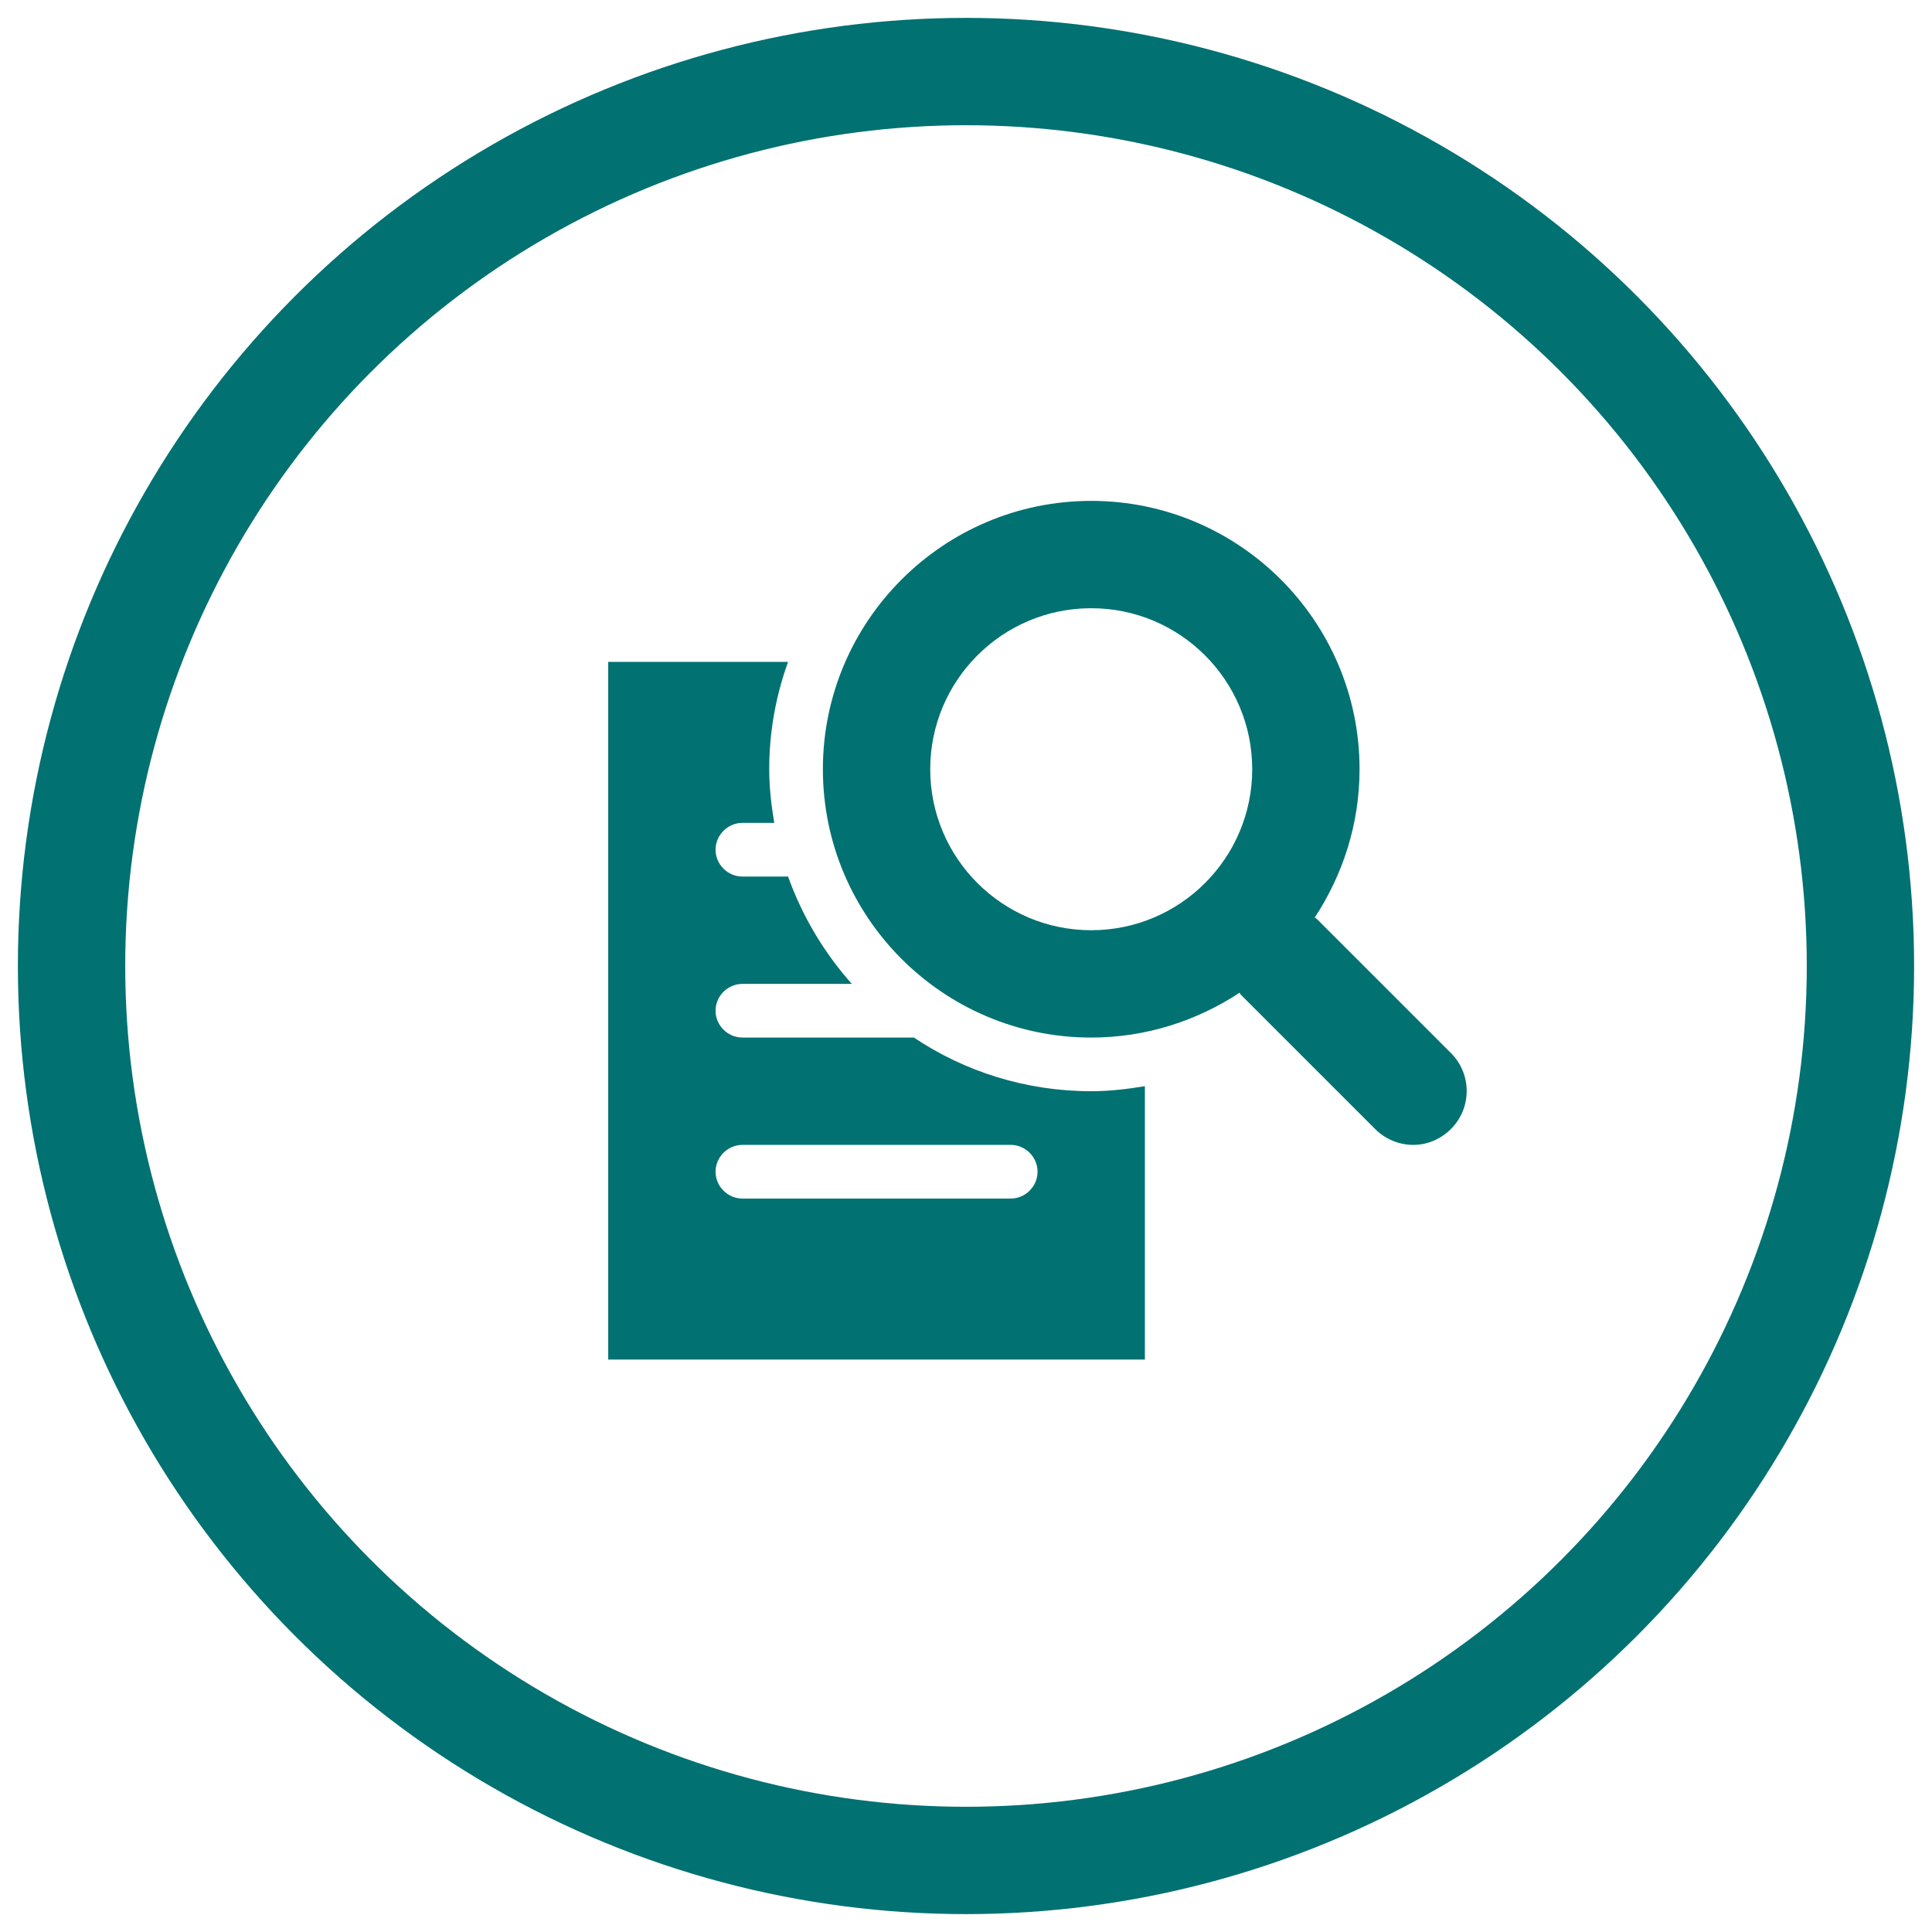
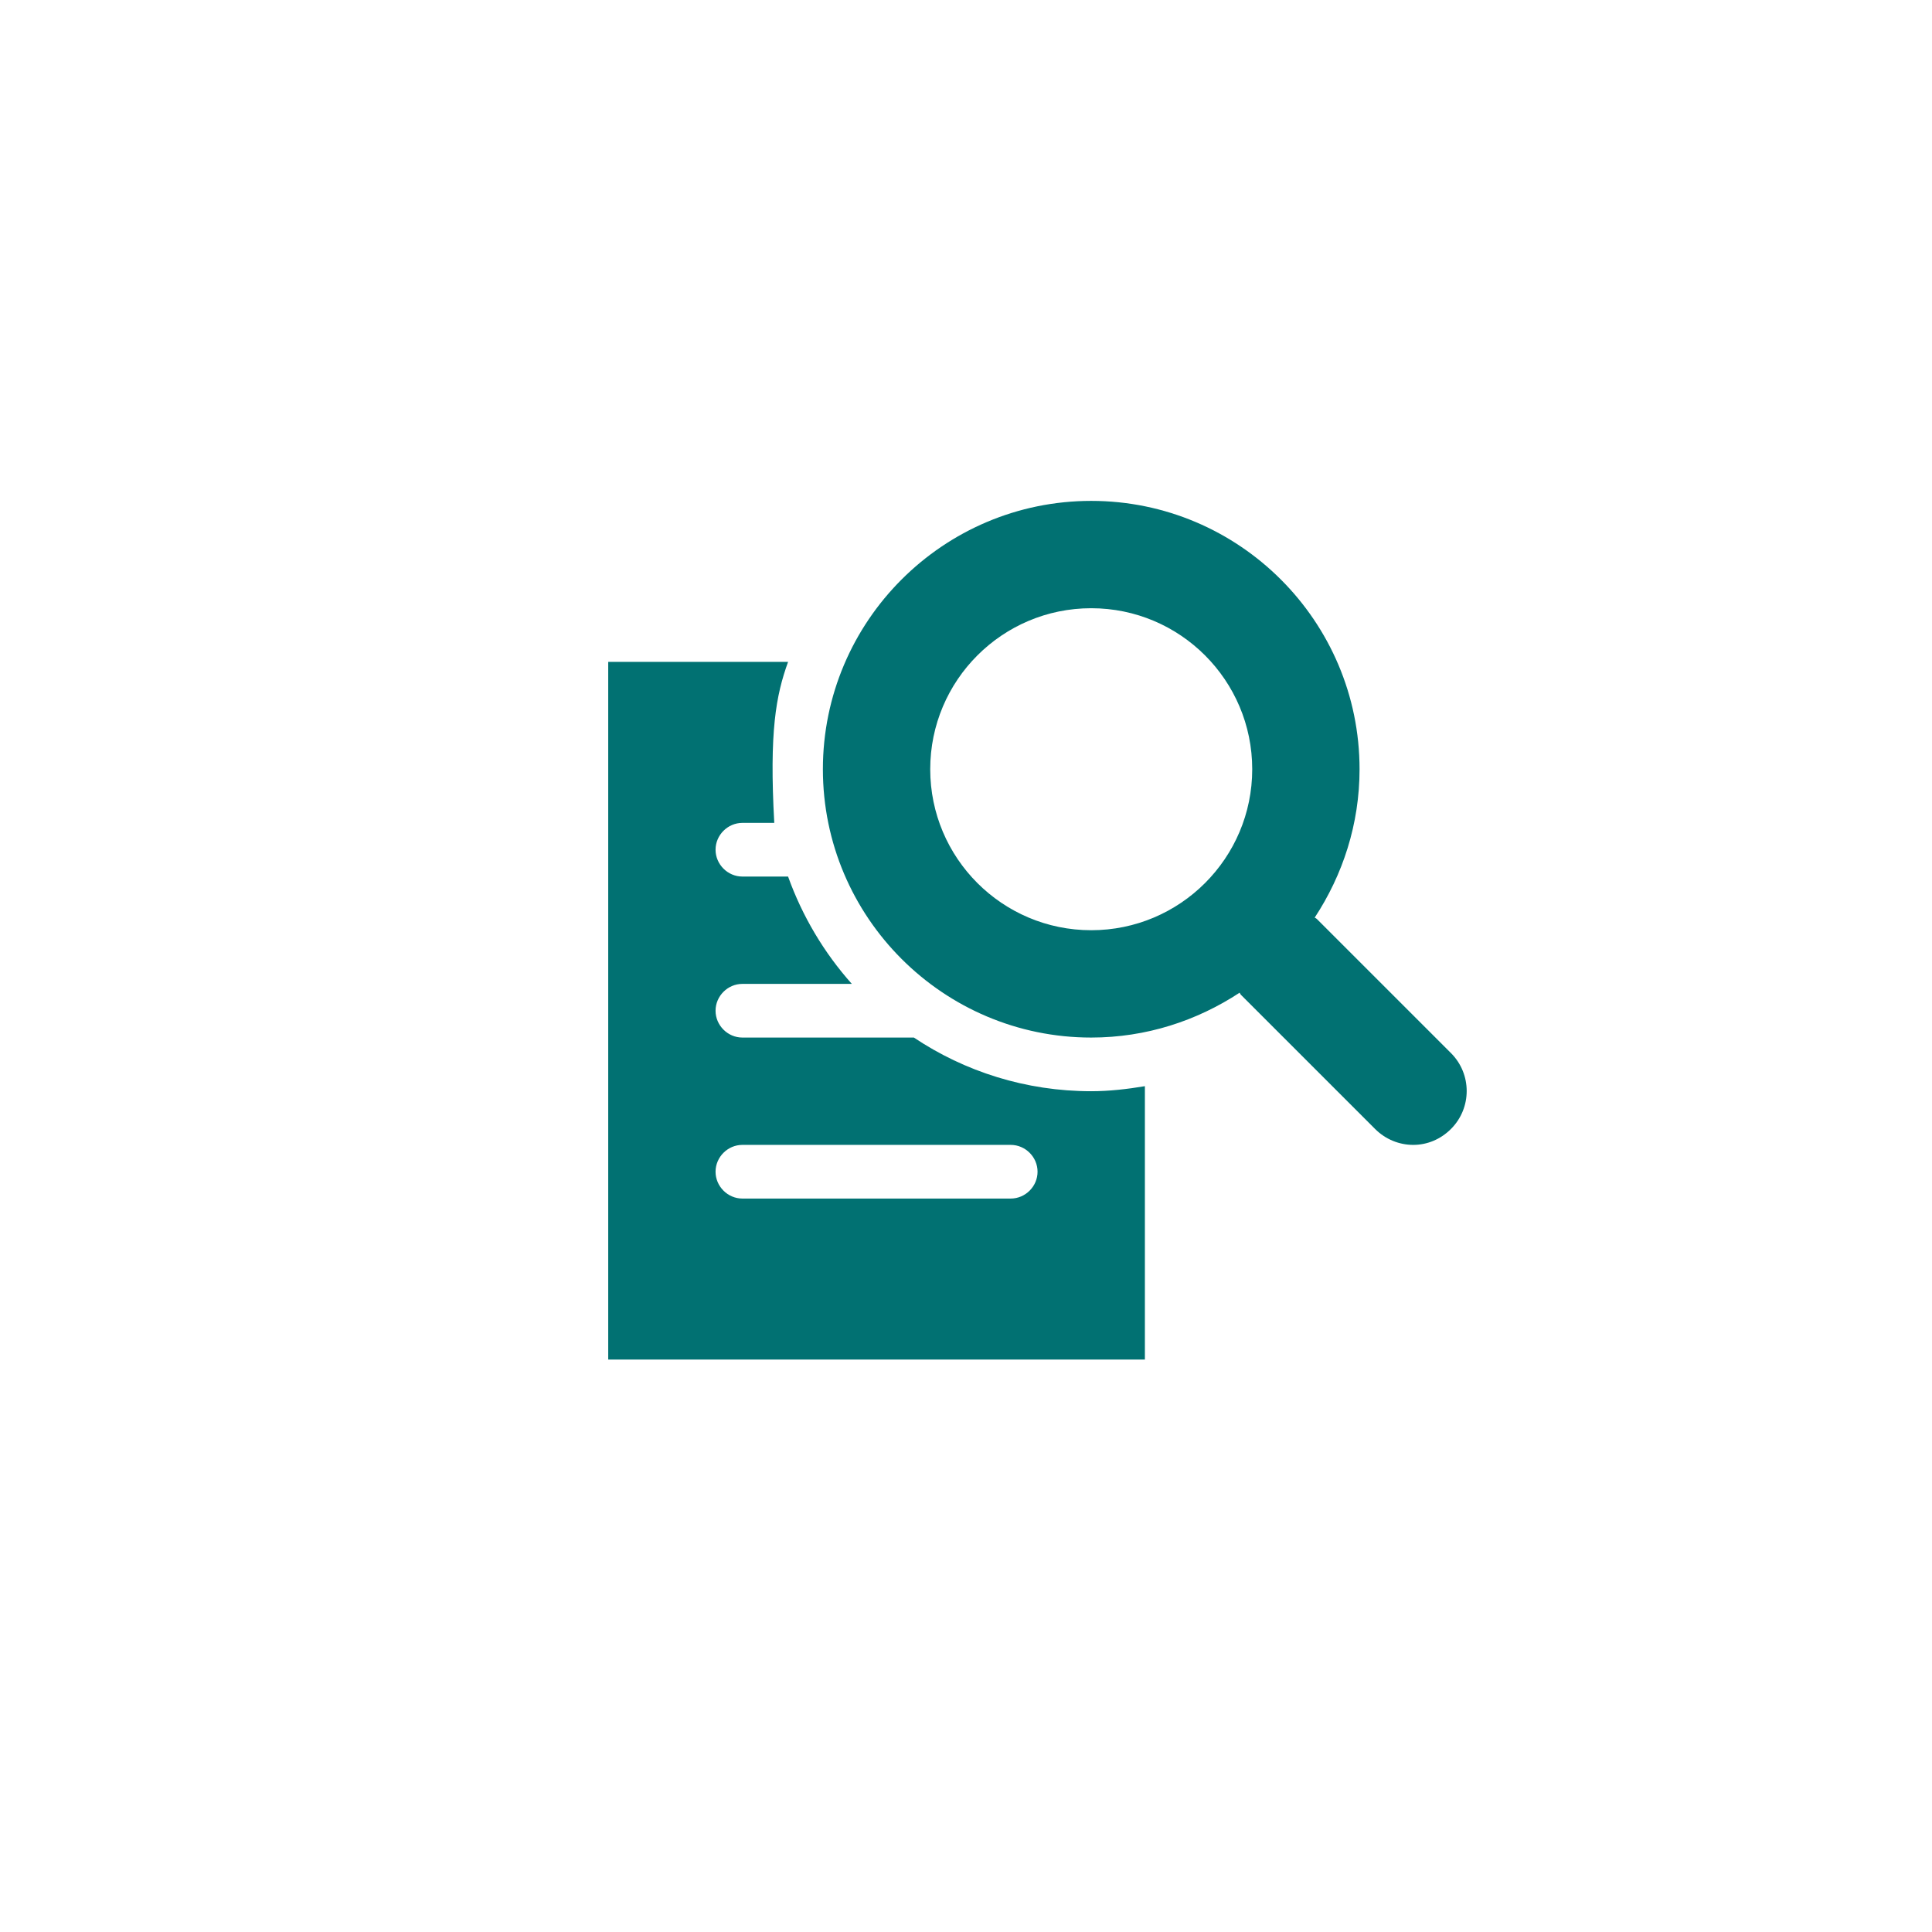
<svg xmlns="http://www.w3.org/2000/svg" xmlns:ns1="http://www.bohemiancoding.com/sketch/ns" width="54px" height="54px" viewBox="0 0 54 54" version="1.1">
  <title>Oval 1 + anchor</title>
  <desc>Created with Sketch.</desc>
  <defs />
  <g id="Page-1" stroke="none" stroke-width="1" fill="none" fill-rule="evenodd" ns1:type="MSPage">
    <g id="crazy.sellyourboat.marketing" ns1:type="MSArtboardGroup" transform="translate(-223, -645)">
      <g id="Group" ns1:type="MSLayerGroup" transform="translate(115, 554)">
        <g id="Rectangle-431-+-High-Visibility" transform="translate(0, 63)" ns1:type="MSShapeGroup">
          <g id="Oval-1-+-anchor" transform="translate(110, 30)">
-             <circle id="Oval-1" stroke="#017172" stroke-width="3" cx="25" cy="25" r="25" />
-             <path d="M26.25,31.5 L18.75,31.5 C18.34,31.5 18,31.16 18,30.75 C18,30.34 18.34,30 18.75,30 L26.25,30 C26.66,30 27,30.34 27,30.75 C27,31.16 26.66,31.5 26.25,31.5 L26.25,31.5 Z M28.5,24 C26.016,24 24,21.984 24,19.5 C24,17.016 26.016,15 28.5,15 C30.984,15 33,17.016 33,19.5 C33,21.984 30.984,24 28.5,24 L28.5,24 Z M38.555,27.434 L34.805,23.684 C34.793,23.672 34.77,23.66 34.746,23.648 C35.531,22.453 36,21.035 36,19.5 C36,15.363 32.637,12 28.5,12 C24.363,12 21,15.363 21,19.5 C21,23.637 24.363,27 28.5,27 C30.035,27 31.453,26.531 32.648,25.746 C32.66,25.77 32.672,25.793 32.684,25.805 L36.434,29.555 C36.727,29.848 37.113,30 37.5,30 C37.887,30 38.262,29.848 38.555,29.555 C39.141,28.969 39.141,28.02 38.555,27.434 L38.555,27.434 Z M23.543,27 L18.75,27 C18.34,27 18,26.66 18,26.25 C18,25.84 18.34,25.5 18.75,25.5 L21.809,25.5 C21.035,24.633 20.426,23.613 20.027,22.5 L18.75,22.5 C18.34,22.5 18,22.16 18,21.75 C18,21.34 18.34,21 18.75,21 L19.641,21 C19.559,20.508 19.5,20.016 19.5,19.5 C19.5,18.445 19.688,17.438 20.027,16.5 L15,16.5 L15,36 L30,36 L30,28.359 C29.508,28.441 29.004,28.5 28.5,28.5 C26.672,28.5 24.961,27.949 23.543,27 L23.543,27 Z" id="searchfile" fill="#017172" />
+             <path d="M26.25,31.5 L18.75,31.5 C18.34,31.5 18,31.16 18,30.75 C18,30.34 18.34,30 18.75,30 L26.25,30 C26.66,30 27,30.34 27,30.75 C27,31.16 26.66,31.5 26.25,31.5 L26.25,31.5 Z M28.5,24 C26.016,24 24,21.984 24,19.5 C24,17.016 26.016,15 28.5,15 C30.984,15 33,17.016 33,19.5 C33,21.984 30.984,24 28.5,24 L28.5,24 Z M38.555,27.434 L34.805,23.684 C34.793,23.672 34.77,23.66 34.746,23.648 C35.531,22.453 36,21.035 36,19.5 C36,15.363 32.637,12 28.5,12 C24.363,12 21,15.363 21,19.5 C21,23.637 24.363,27 28.5,27 C30.035,27 31.453,26.531 32.648,25.746 C32.66,25.77 32.672,25.793 32.684,25.805 L36.434,29.555 C36.727,29.848 37.113,30 37.5,30 C37.887,30 38.262,29.848 38.555,29.555 C39.141,28.969 39.141,28.02 38.555,27.434 L38.555,27.434 Z M23.543,27 L18.75,27 C18.34,27 18,26.66 18,26.25 C18,25.84 18.34,25.5 18.75,25.5 L21.809,25.5 C21.035,24.633 20.426,23.613 20.027,22.5 L18.75,22.5 C18.34,22.5 18,22.16 18,21.75 C18,21.34 18.34,21 18.75,21 L19.641,21 C19.5,18.445 19.688,17.438 20.027,16.5 L15,16.5 L15,36 L30,36 L30,28.359 C29.508,28.441 29.004,28.5 28.5,28.5 C26.672,28.5 24.961,27.949 23.543,27 L23.543,27 Z" id="searchfile" fill="#017172" />
          </g>
        </g>
      </g>
    </g>
  </g>
</svg>